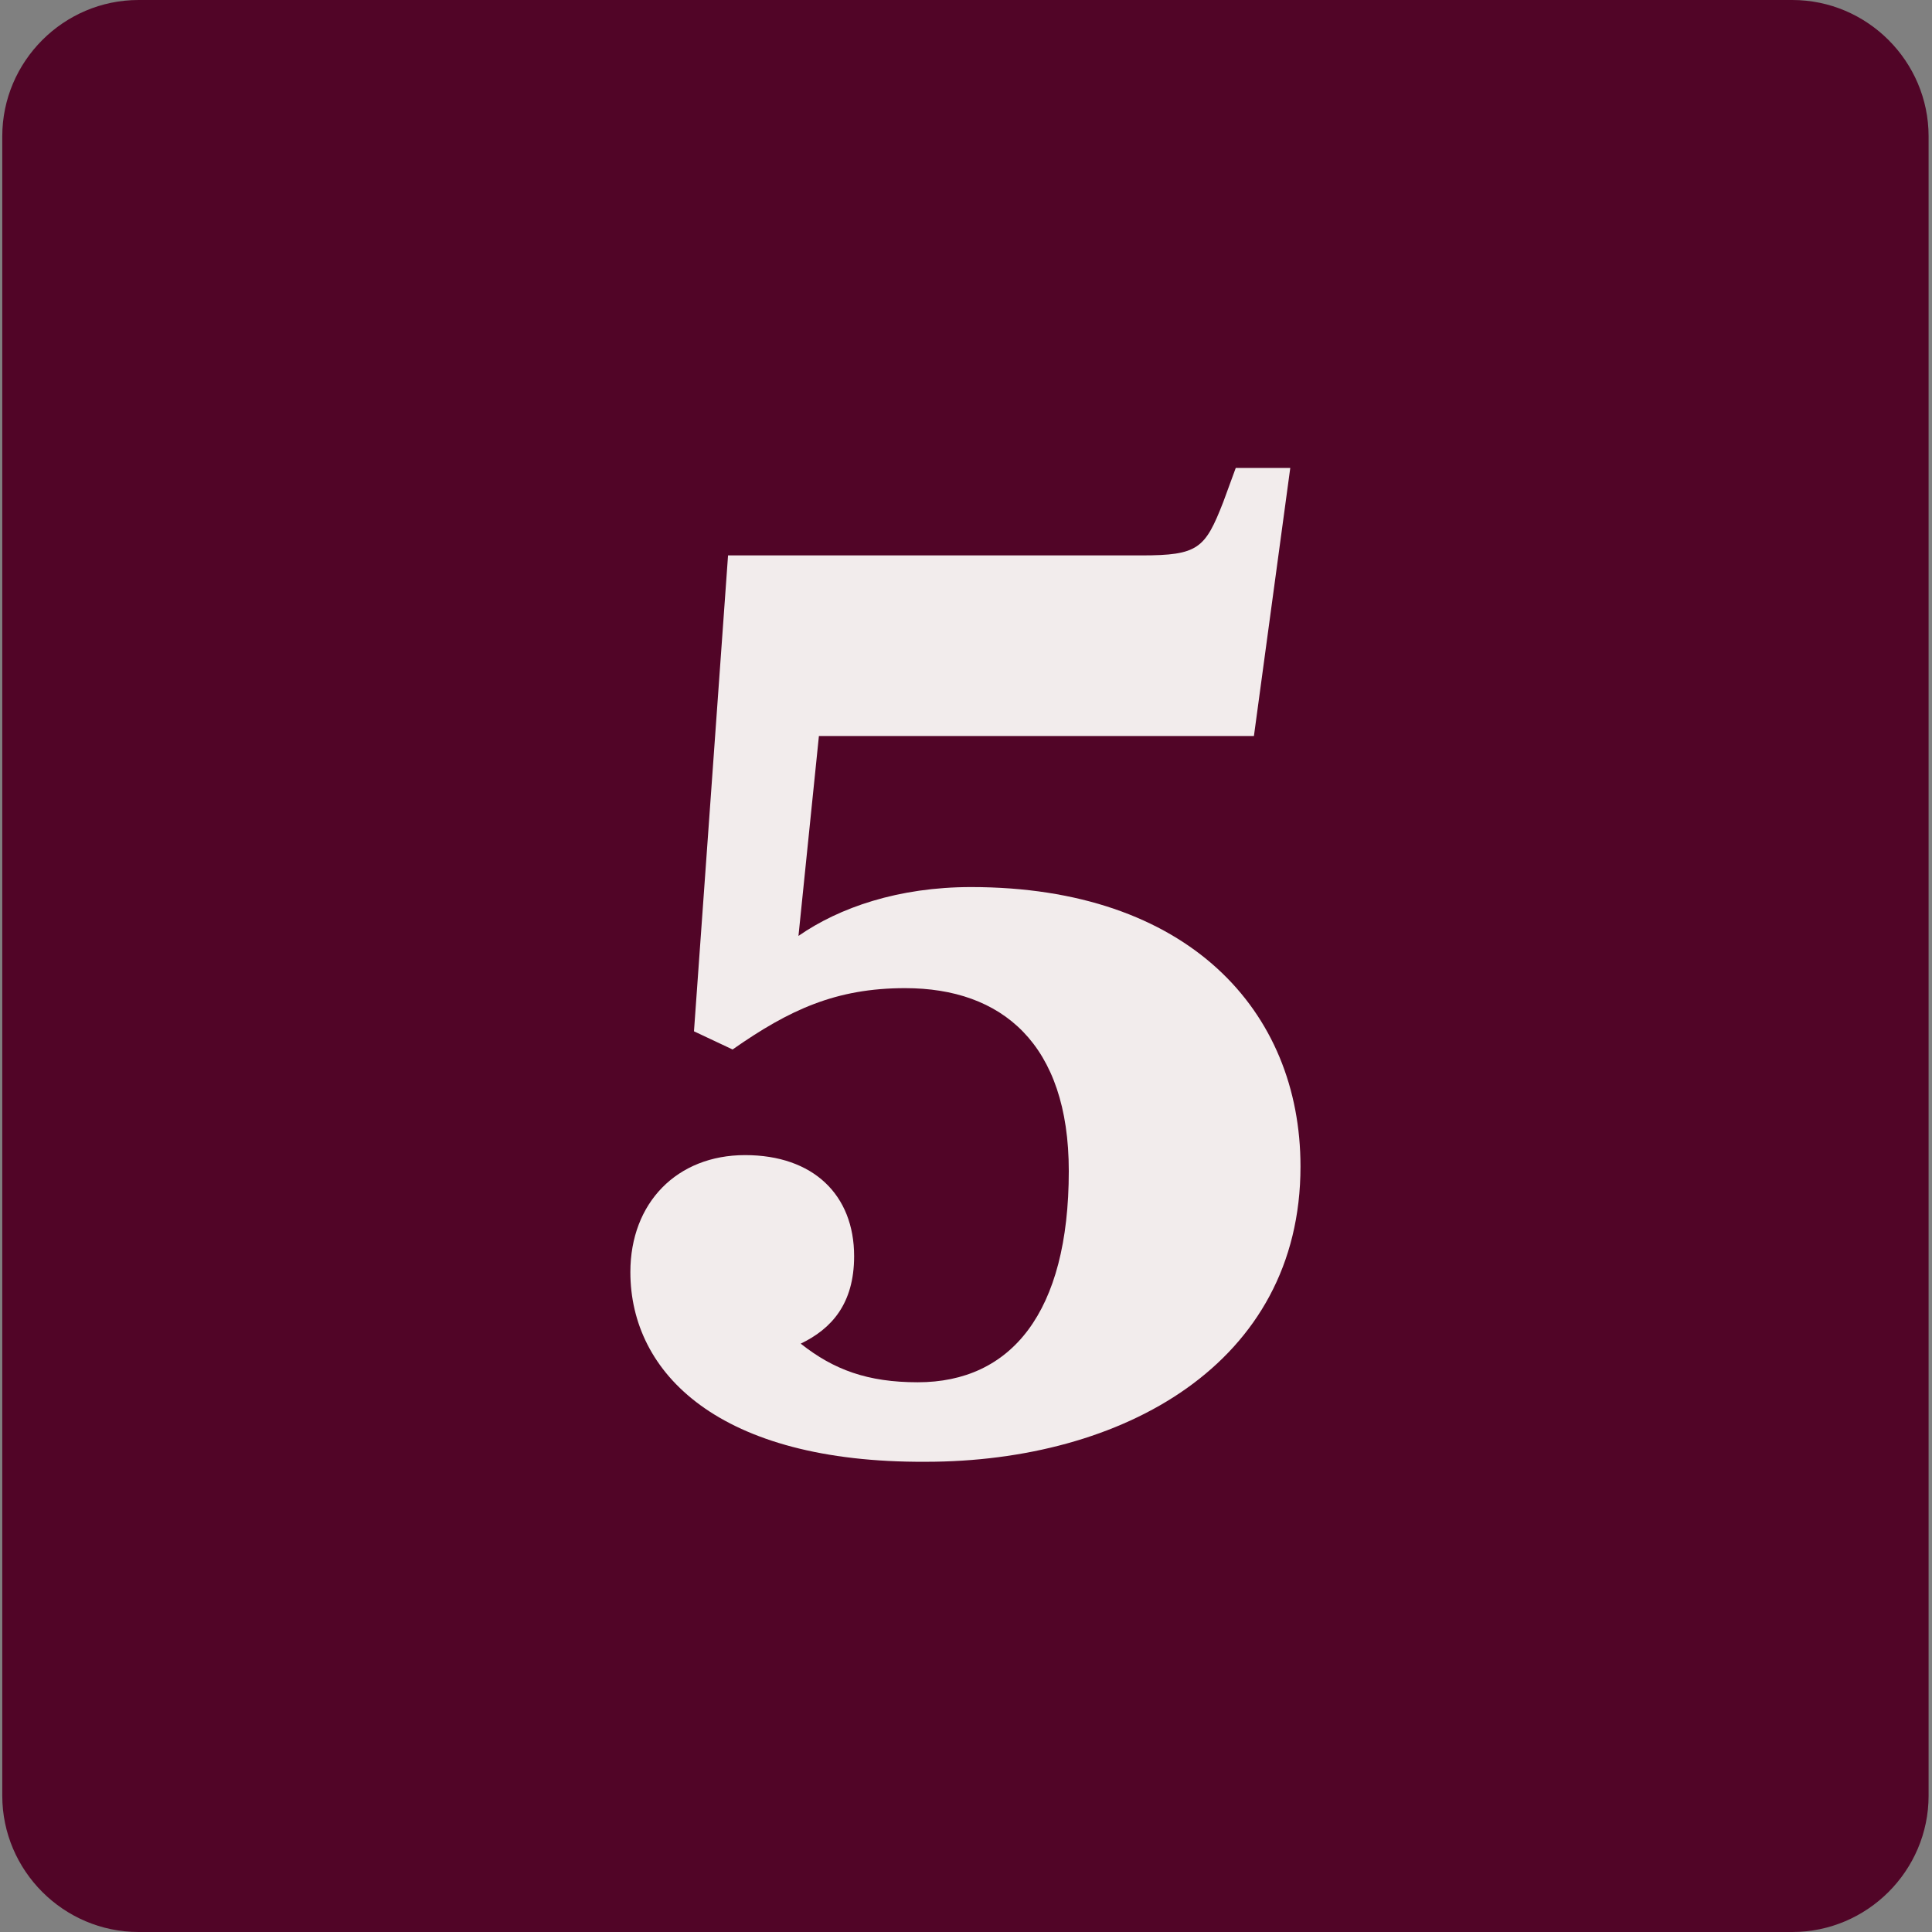
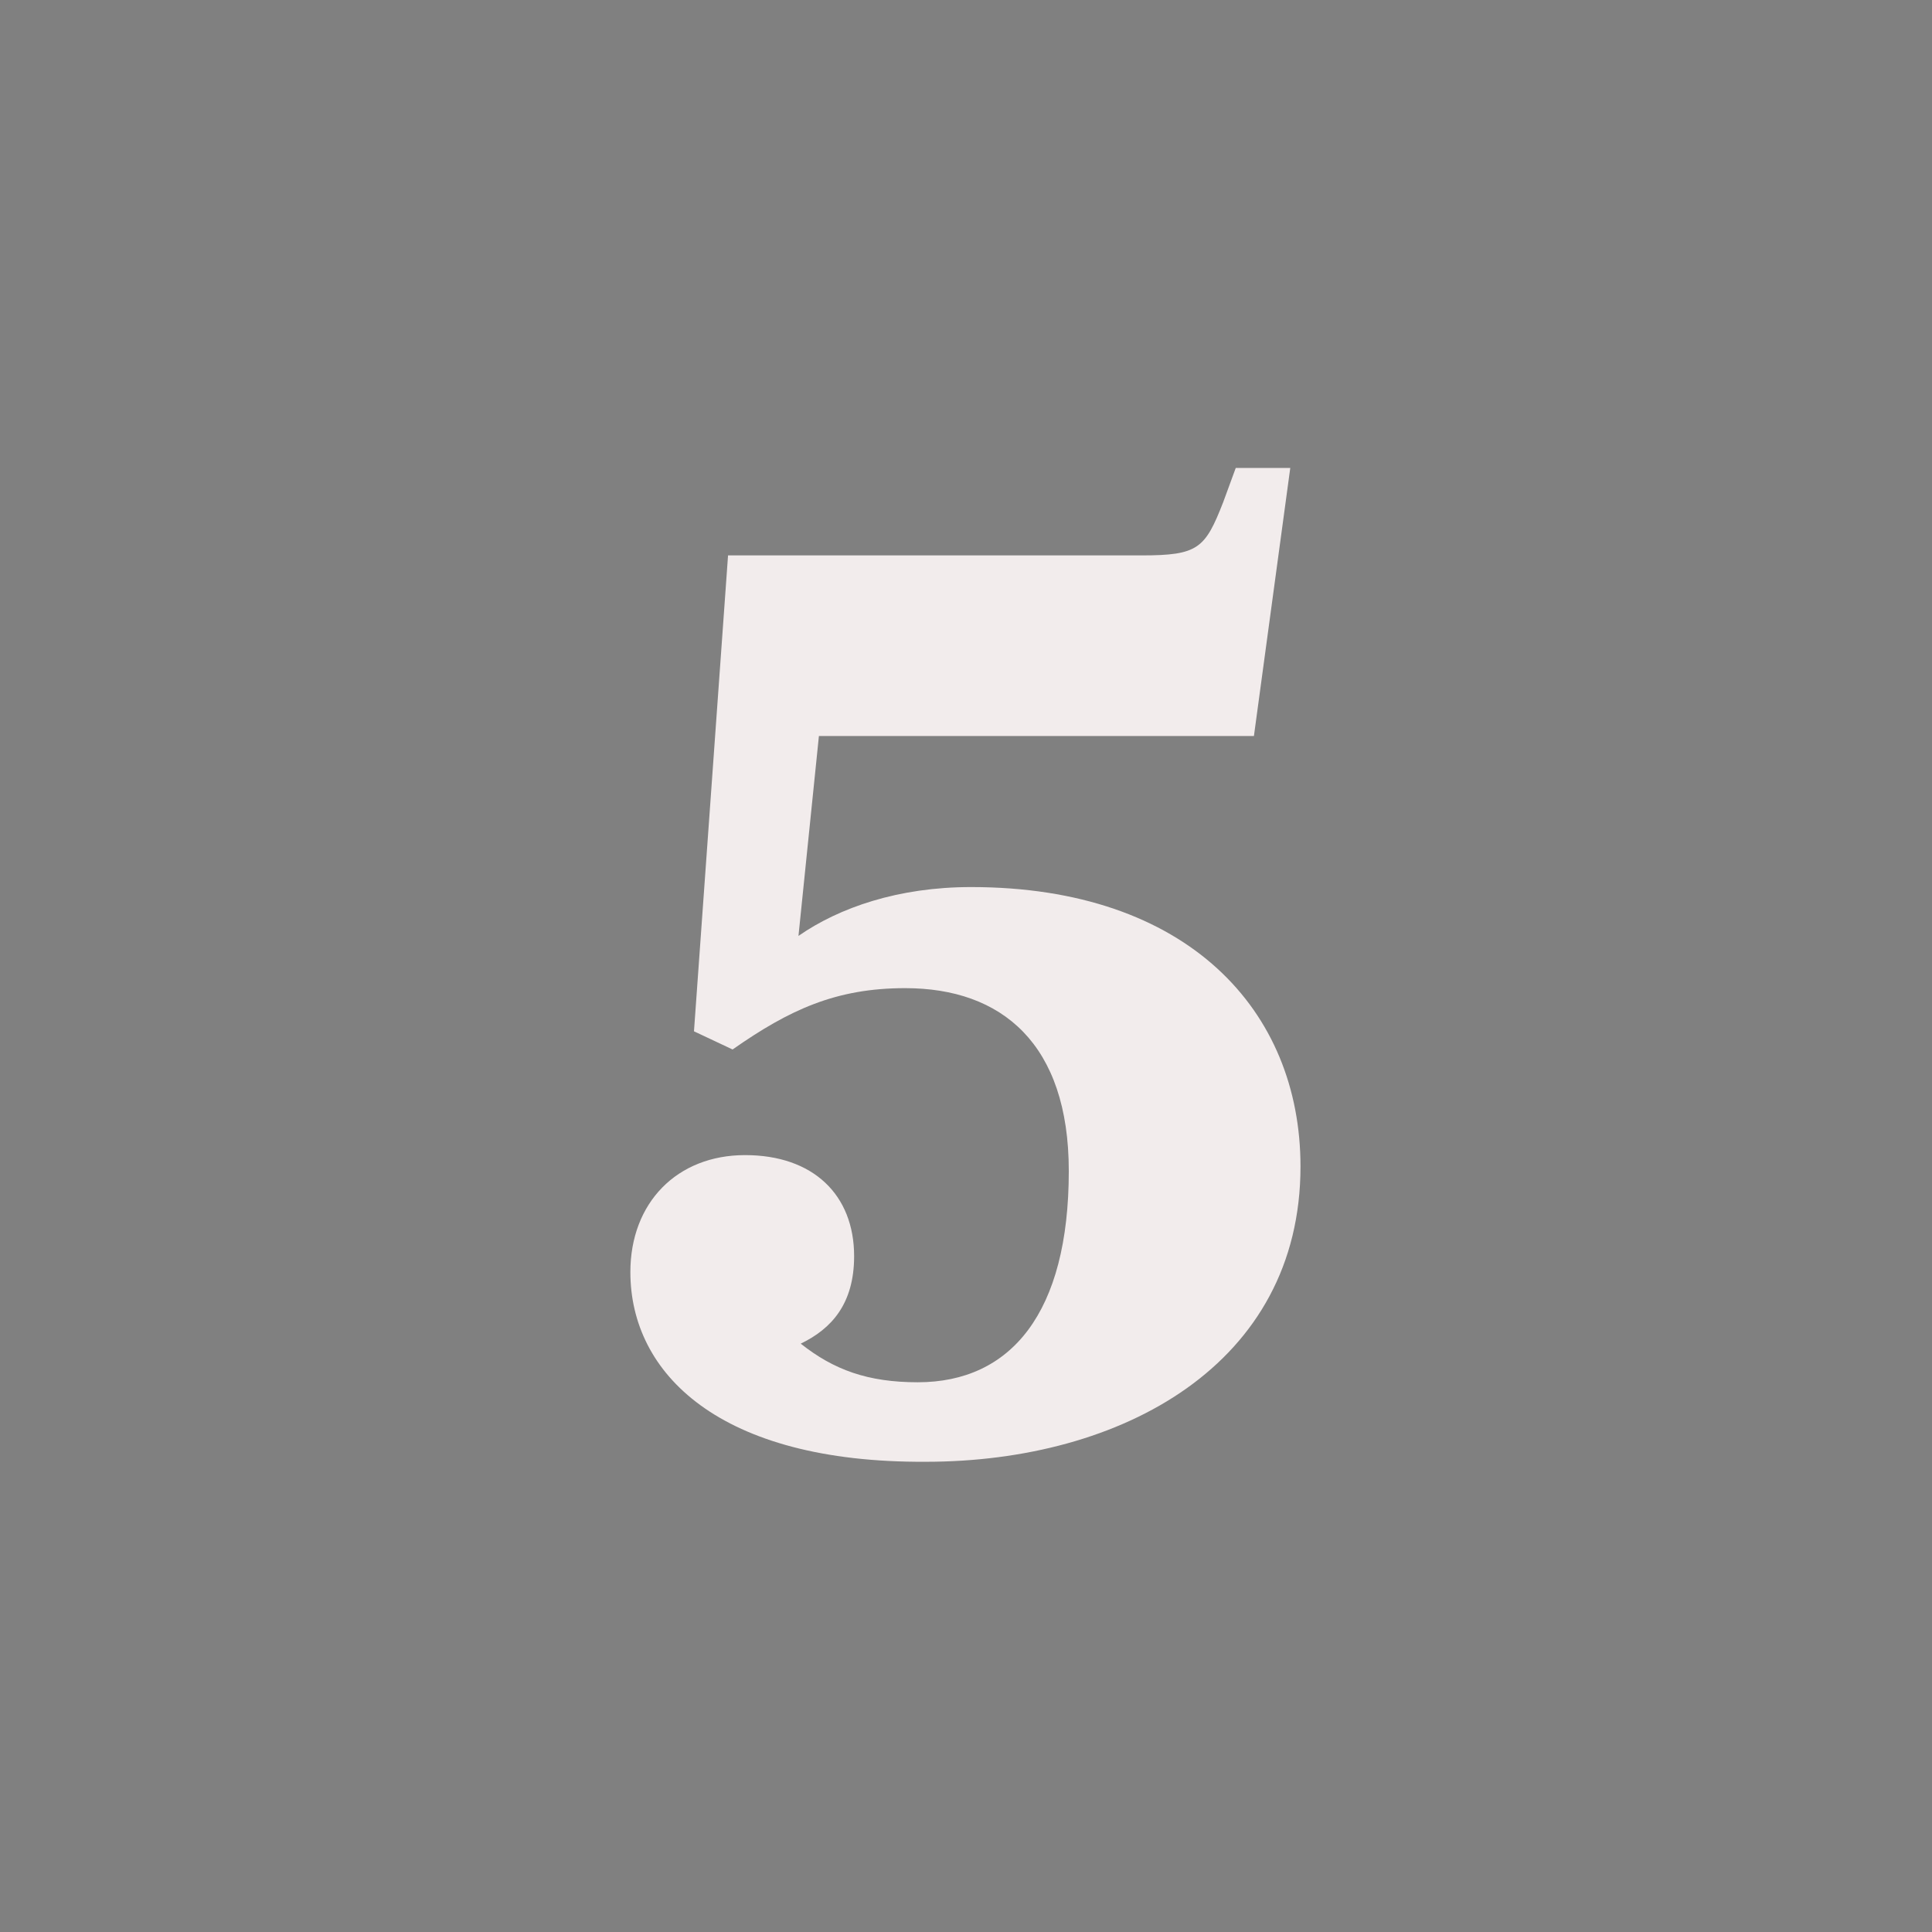
<svg xmlns="http://www.w3.org/2000/svg" version="1.1" id="Lager_1" x="0px" y="0px" viewBox="0 0 170.1 170.1" style="enable-background:new 0 0 170.1 170.1;" xml:space="preserve">
  <rect x="0" y="0" width="170.1" height="170.1" fill="#808080" stroke="none" />
  <style type="text/css">
	.st0{fill:#510527;}
	.st1{fill:#F2ECEC;}
</style>
-   <path class="st0" d="M157.8,170.1H12.2c-6.6,0-12-5.4-12-12V12c0-6.6,5.4-12,12-12h145.6c6.6,0,12,5.4,12,12v146.1  C169.8,164.7,164.4,170.1,157.8,170.1z" />
  <g>
    <path class="st1" d="M55.5,112c0-6.1,4.1-10.3,10.1-10.3c6,0,9.6,3.5,9.6,8.9c0,4.2-2,6.4-4.7,7.7c2.9,2.3,5.9,3.4,10.3,3.4   c8.2,0,13.3-6.1,13.3-18.6c0-11.2-5.9-16.1-14.4-16.1c-6.1,0-10.2,1.9-15.2,5.4l-3.4-1.6l3-41.9h36.4c5,0,5.6-0.6,7.2-4.7l1.1-3   h4.8l-3.2,23.6H72.1l-1.8,17.6c3.6-2.5,8.8-4.3,15.2-4.3c19.1,0,29,10.9,29,24.6c0,17.4-15.7,26-33,26   C63.3,128.8,55.5,120.9,55.5,112z" />
  </g>
</svg>